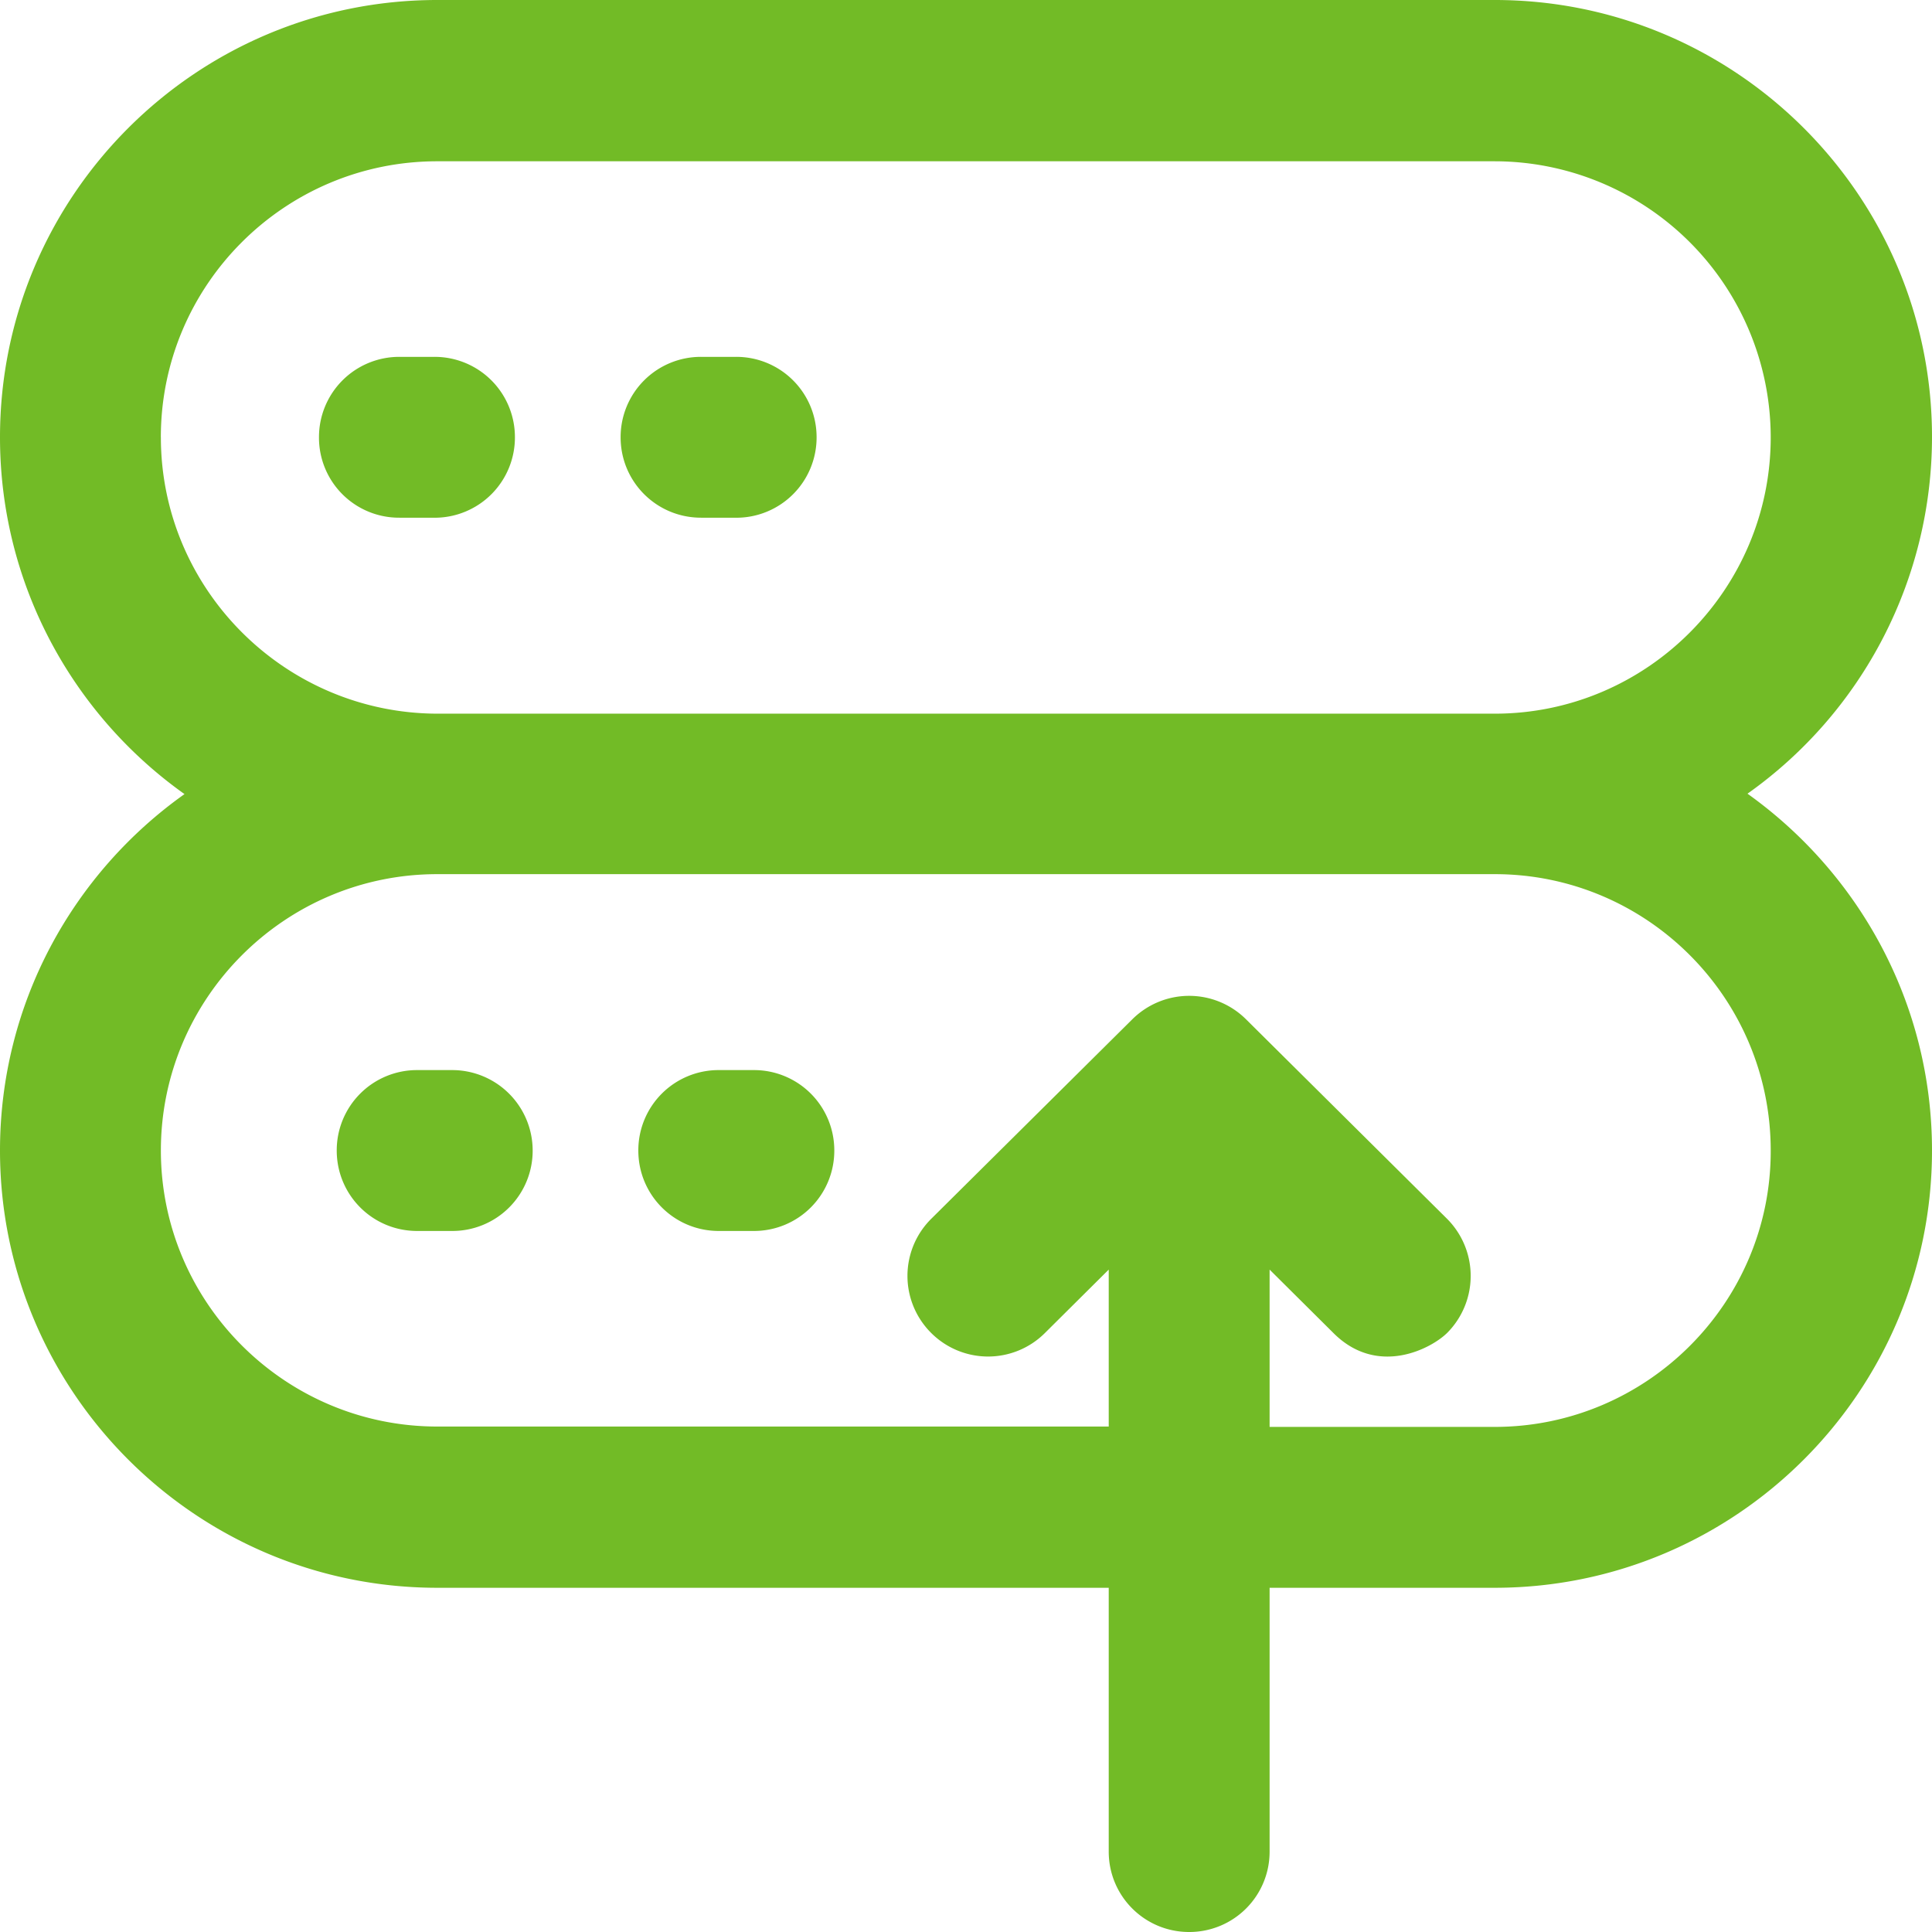
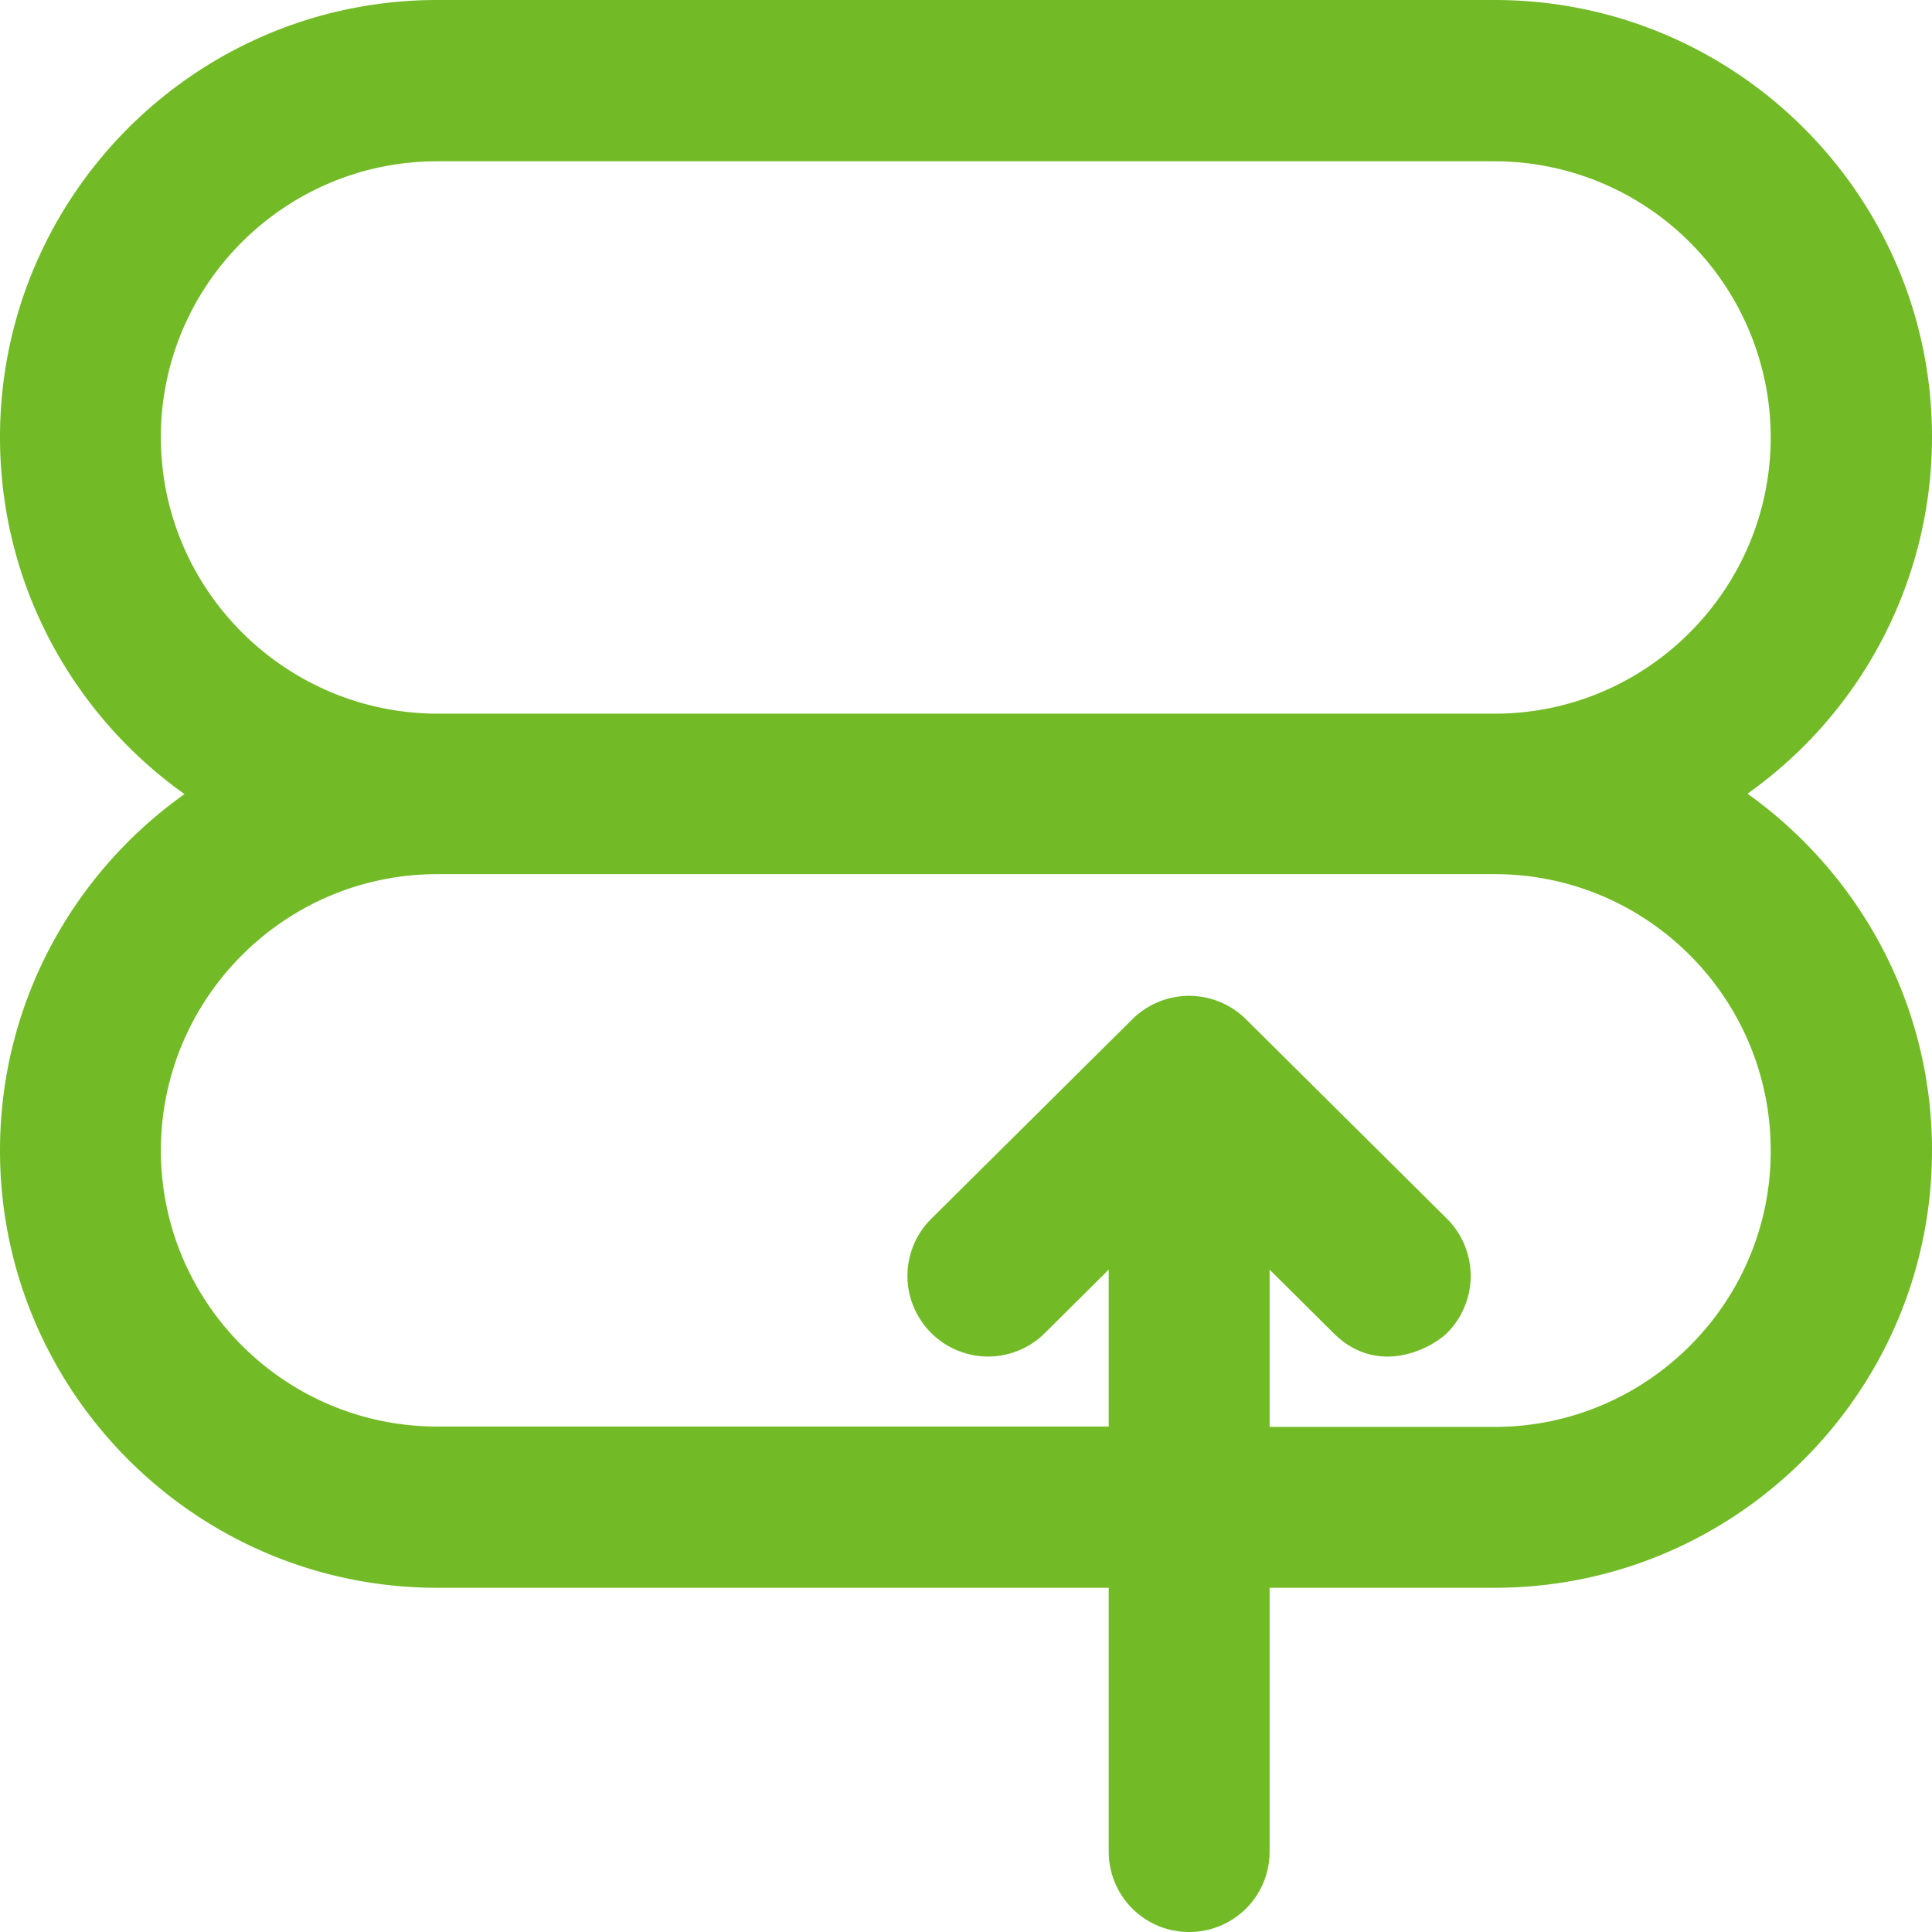
<svg xmlns="http://www.w3.org/2000/svg" width="48" height="48" fill="none">
  <path d="M37.136 35.451h-5.593v-3.908l1.587 1.577c1.097 1.097 2.439.382 2.83-.01a2.008 2.008 0 00-.009-2.83l-4.996-4.958a2.004 2.004 0 00-2.821 0l-4.996 4.957a1.999 1.999 0 00-.01 2.831 1.999 1.999 0 002.831.01l1.587-1.577v3.899H10.864c-3.782 0-6.867-3.076-6.867-6.858 0-3.78 3.076-6.866 6.867-6.866h26.272c3.781 0 6.857 3.075 6.857 6.866.01 3.782-3.076 6.867-6.857 6.867zM3.996 10.864c0-3.782 3.077-6.857 6.868-6.857h26.272a6.865 6.865 0 016.857 6.857c0 3.78-3.076 6.867-6.857 6.867H10.864c-3.782-.01-6.867-3.086-6.867-6.867zm39.42 8.855A10.864 10.864 0 0048 10.854C48 4.869 43.13 0 37.136 0H10.864C4.869 0 0 4.869 0 10.864c0 3.653 1.812 6.896 4.584 8.865C1.812 21.698 0 24.931 0 28.584c0 5.986 4.869 10.864 10.864 10.864h16.682v6.554c0 1.106.892 1.998 1.998 1.998a1.994 1.994 0 001.999-1.998v-6.554h5.593C43.122 39.448 48 34.58 48 28.584c0-3.653-1.812-6.886-4.584-8.865z" fill="#72BB26" />
-   <path d="M9.923 12.863h.872a1.994 1.994 0 001.998-1.999 1.994 1.994 0 00-1.998-1.998h-.872a1.994 1.994 0 00-1.998 1.998 1.988 1.988 0 001.998 1.998zm7.495 0h.872a1.994 1.994 0 001.998-1.999 1.994 1.994 0 00-1.998-1.998h-.872a1.994 1.994 0 00-1.999 1.998c0 1.107.892 1.998 1.999 1.998zm-6.182 13.723h-.872a1.994 1.994 0 00-1.998 1.998c0 1.107.891 1.999 1.998 1.999h.872a1.994 1.994 0 001.998-1.999 2 2 0 00-1.998-1.998zm7.494 0h-.872a1.994 1.994 0 00-1.999 1.998c0 1.107.892 1.999 1.999 1.999h.872a1.994 1.994 0 001.998-1.999 1.994 1.994 0 00-1.998-1.998z" fill="#72BB26" />
</svg>